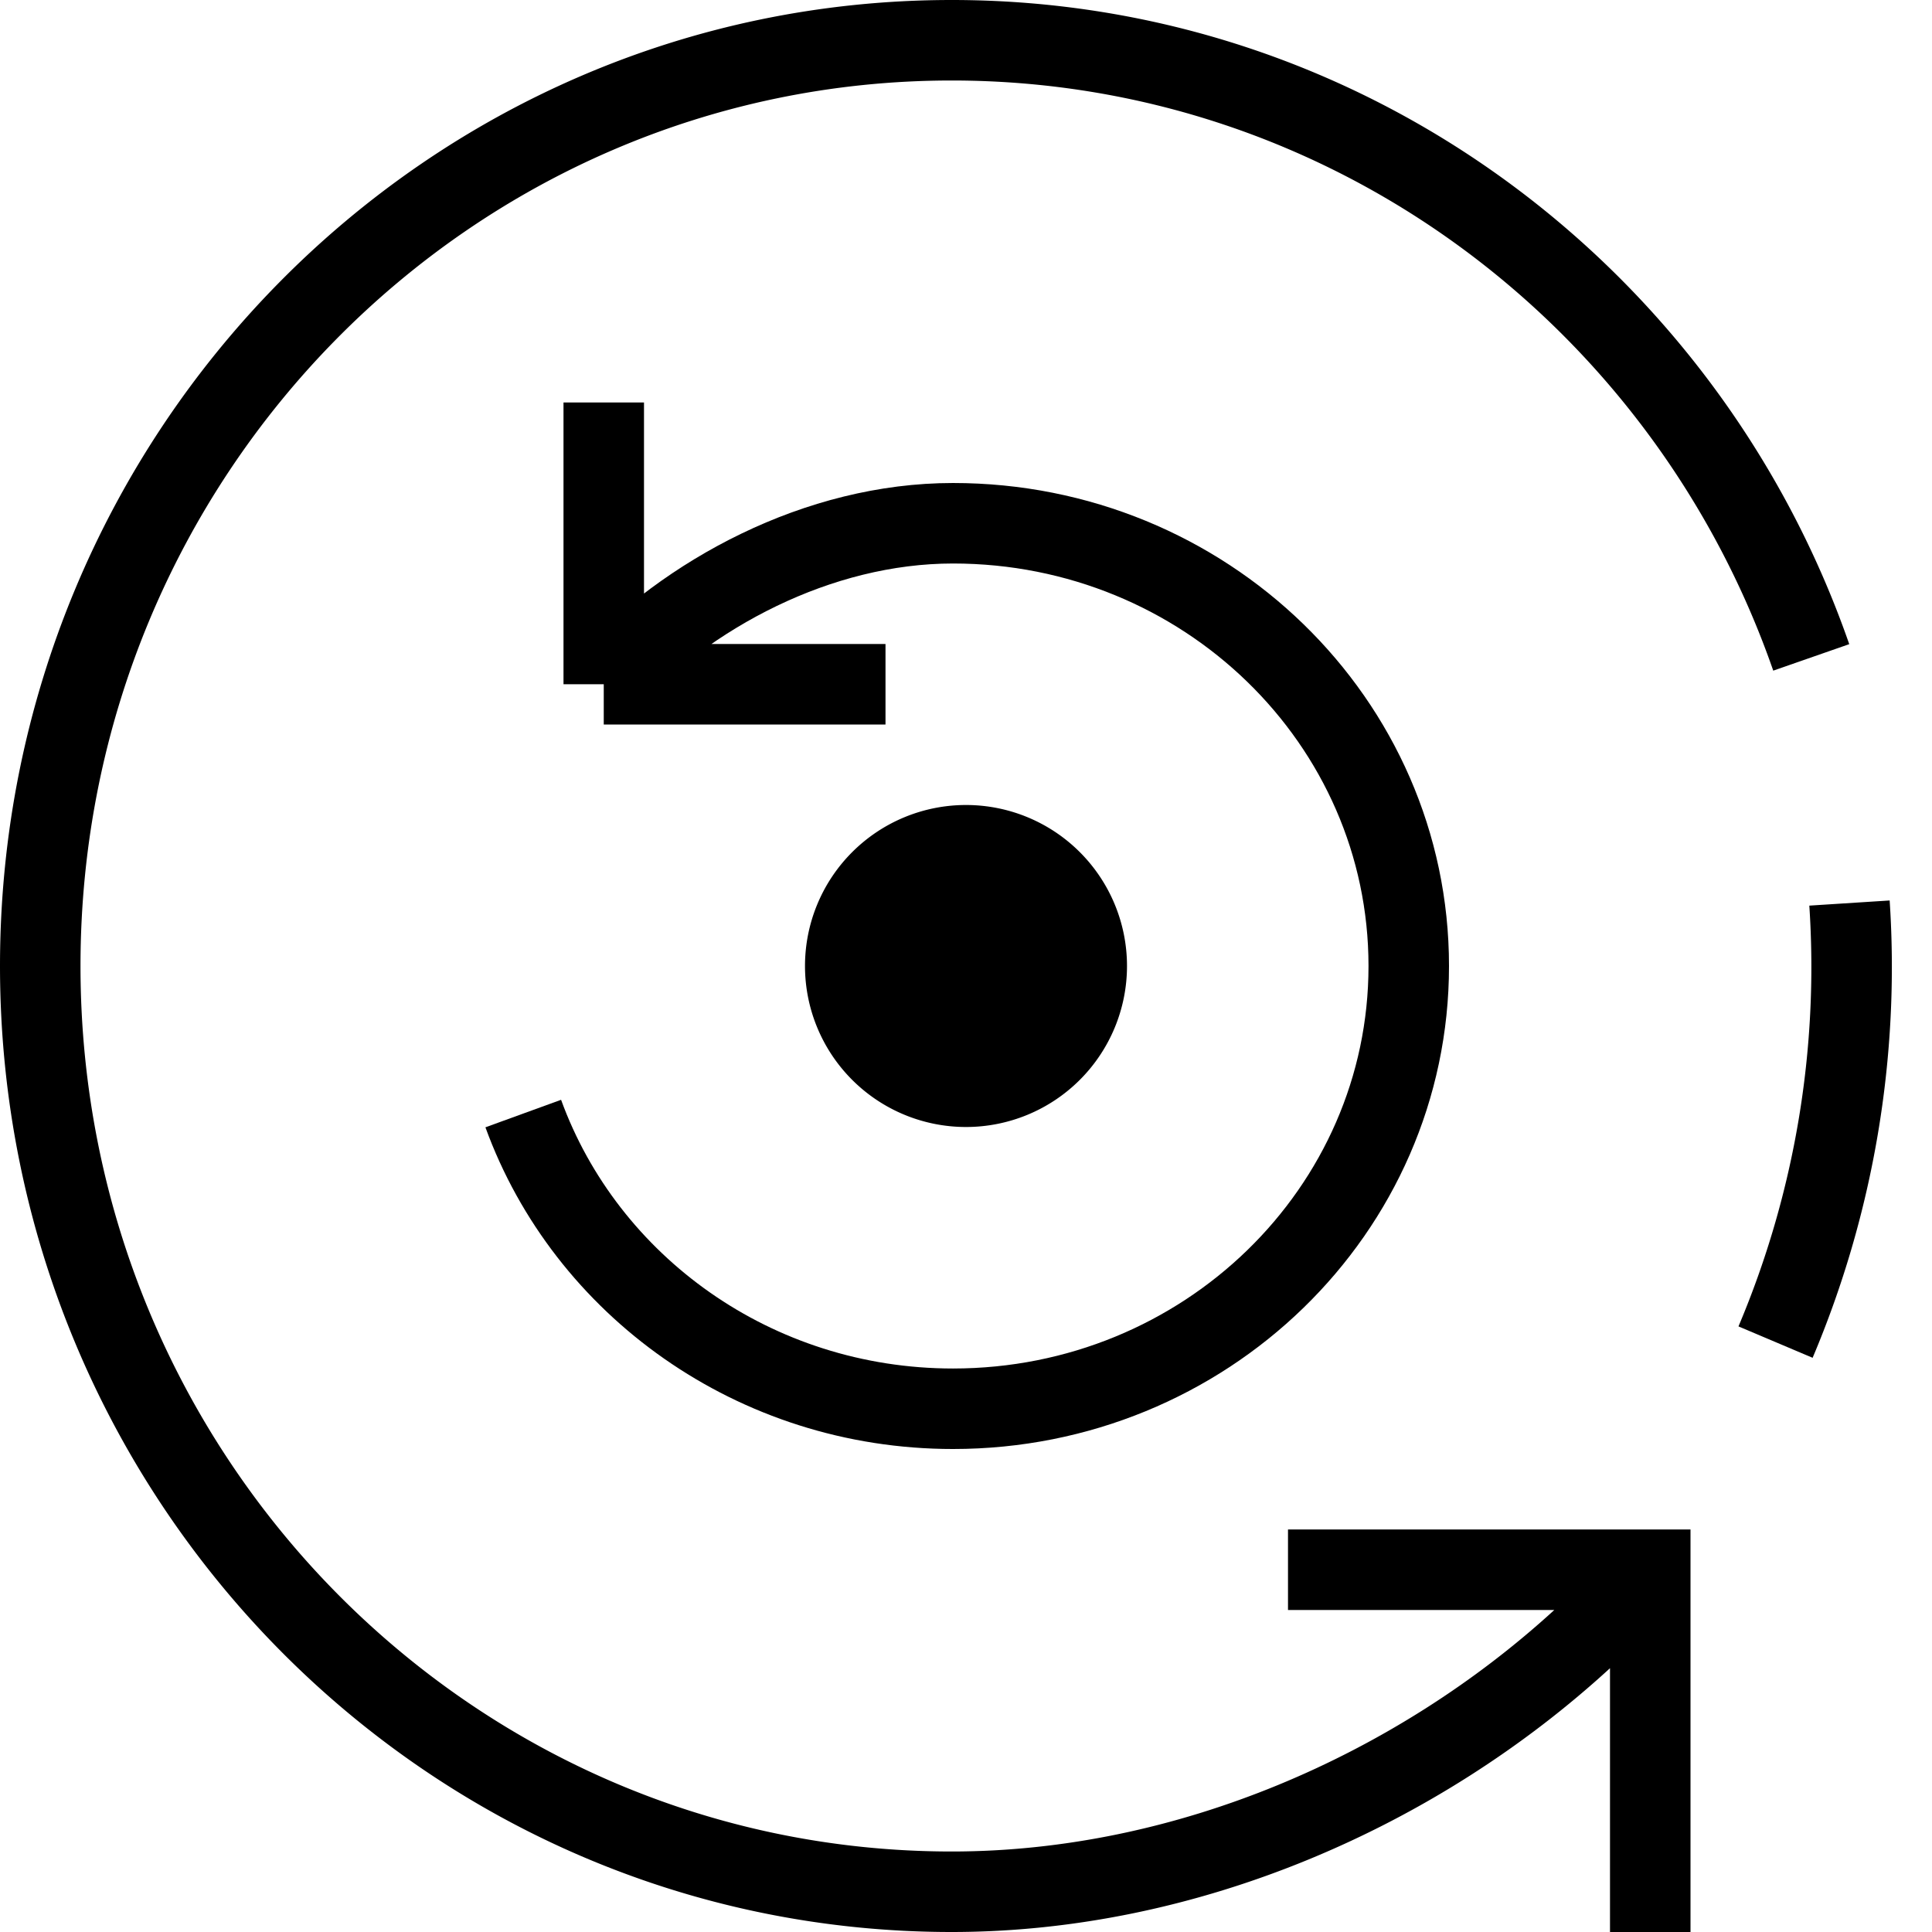
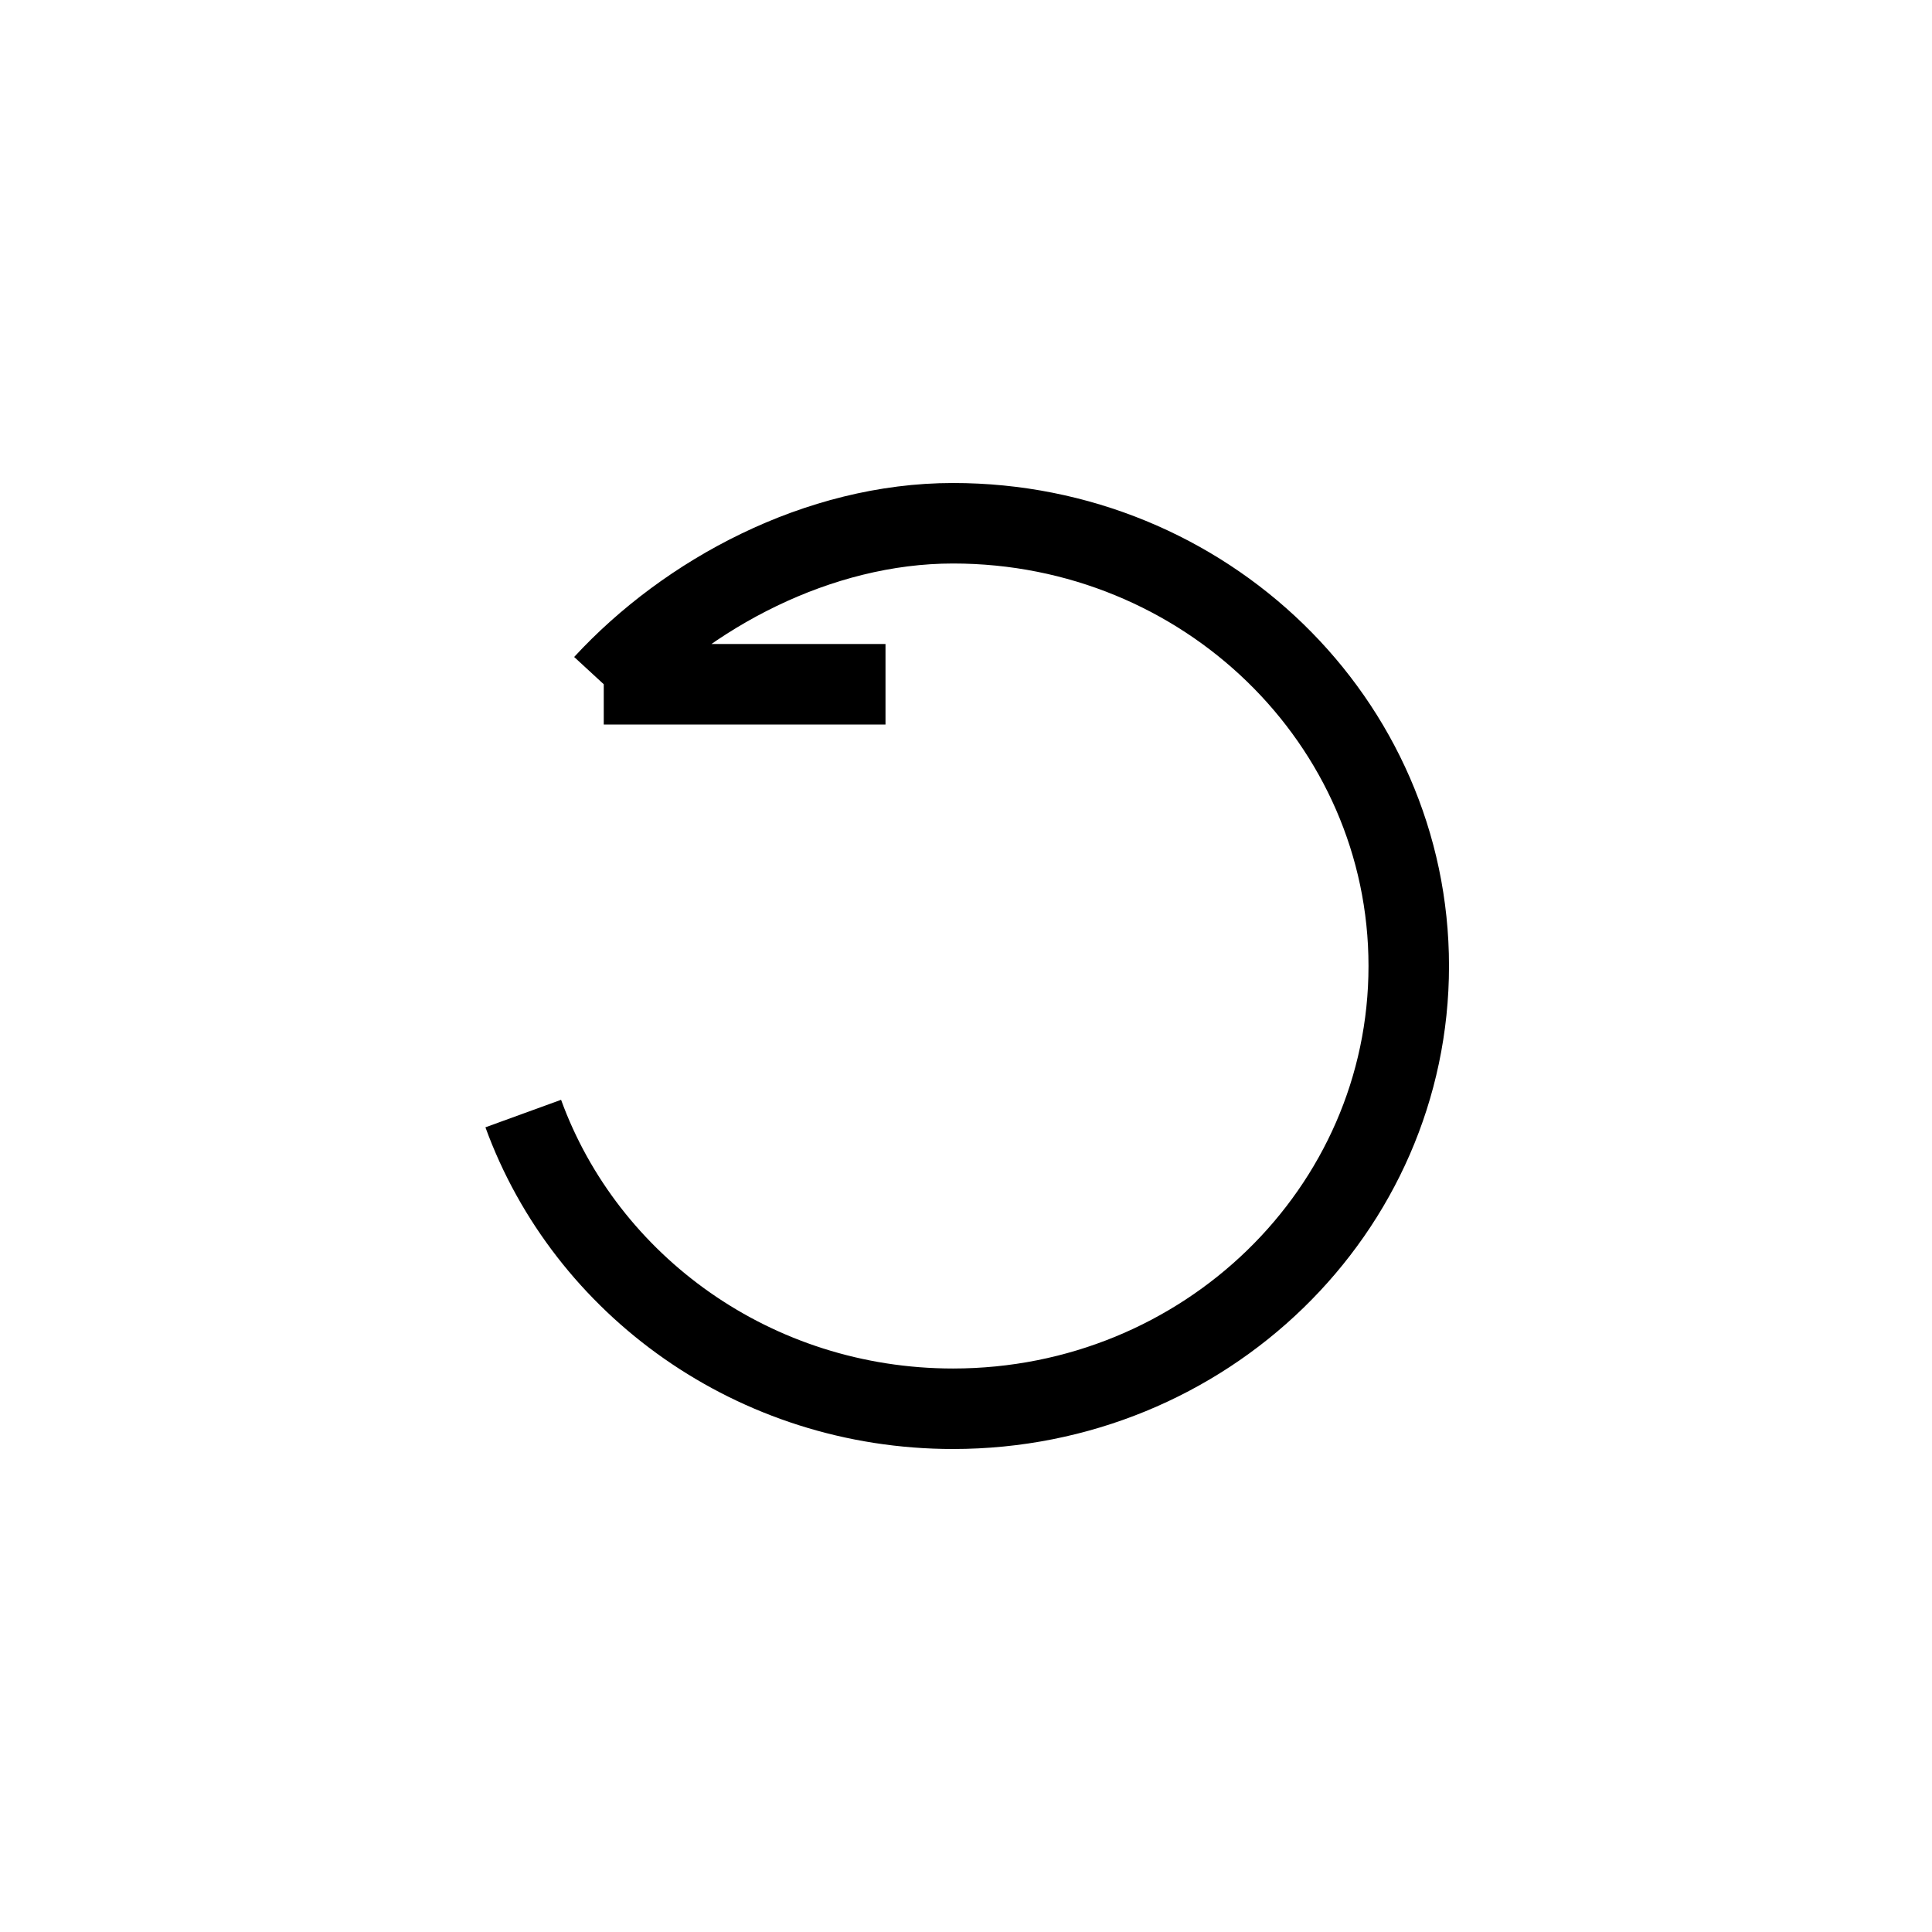
<svg xmlns="http://www.w3.org/2000/svg" width="24" height="24" viewBox="0 0 24 24" fill="none">
-   <path fill-rule="evenodd" clip-rule="evenodd" d="M11.822 1C5.852 1 1 5.917 1 12c0 6.082 4.853 11 10.822 11 2.788 0 5.516-1.198 7.486-3H16v-1h5v5h-1v-3.277C17.858 22.688 14.888 24 11.822 24 5.286 24 0 18.62 0 12S5.286 0 11.822 0c5.153 0 9.53 3.345 11.15 8.002l-.944.329C20.54 4.055 16.528 1 11.822 1zM14 12a2 2 0 11-4 0 2 2 0 014 0zm8.476-.75a11.463 11.463 0 01-.88 5.227l.921.39a12.463 12.463 0 00.957-5.681l-.998.064z" fill="#000" />
-   <path d="M7.5 8.5c1.037-1.125 2.662-2 4.339-2 3.127 0 5.661 2.462 5.661 5.5s-2.534 5.5-5.661 5.5c-2.465 0-4.562-1.53-5.339-3.667m1-5.333H11m-3.5 0V5" stroke="#000" />
+   <path d="M7.5 8.5c1.037-1.125 2.662-2 4.339-2 3.127 0 5.661 2.462 5.661 5.5s-2.534 5.5-5.661 5.5c-2.465 0-4.562-1.53-5.339-3.667m1-5.333H11m-3.5 0" stroke="#000" />
</svg>